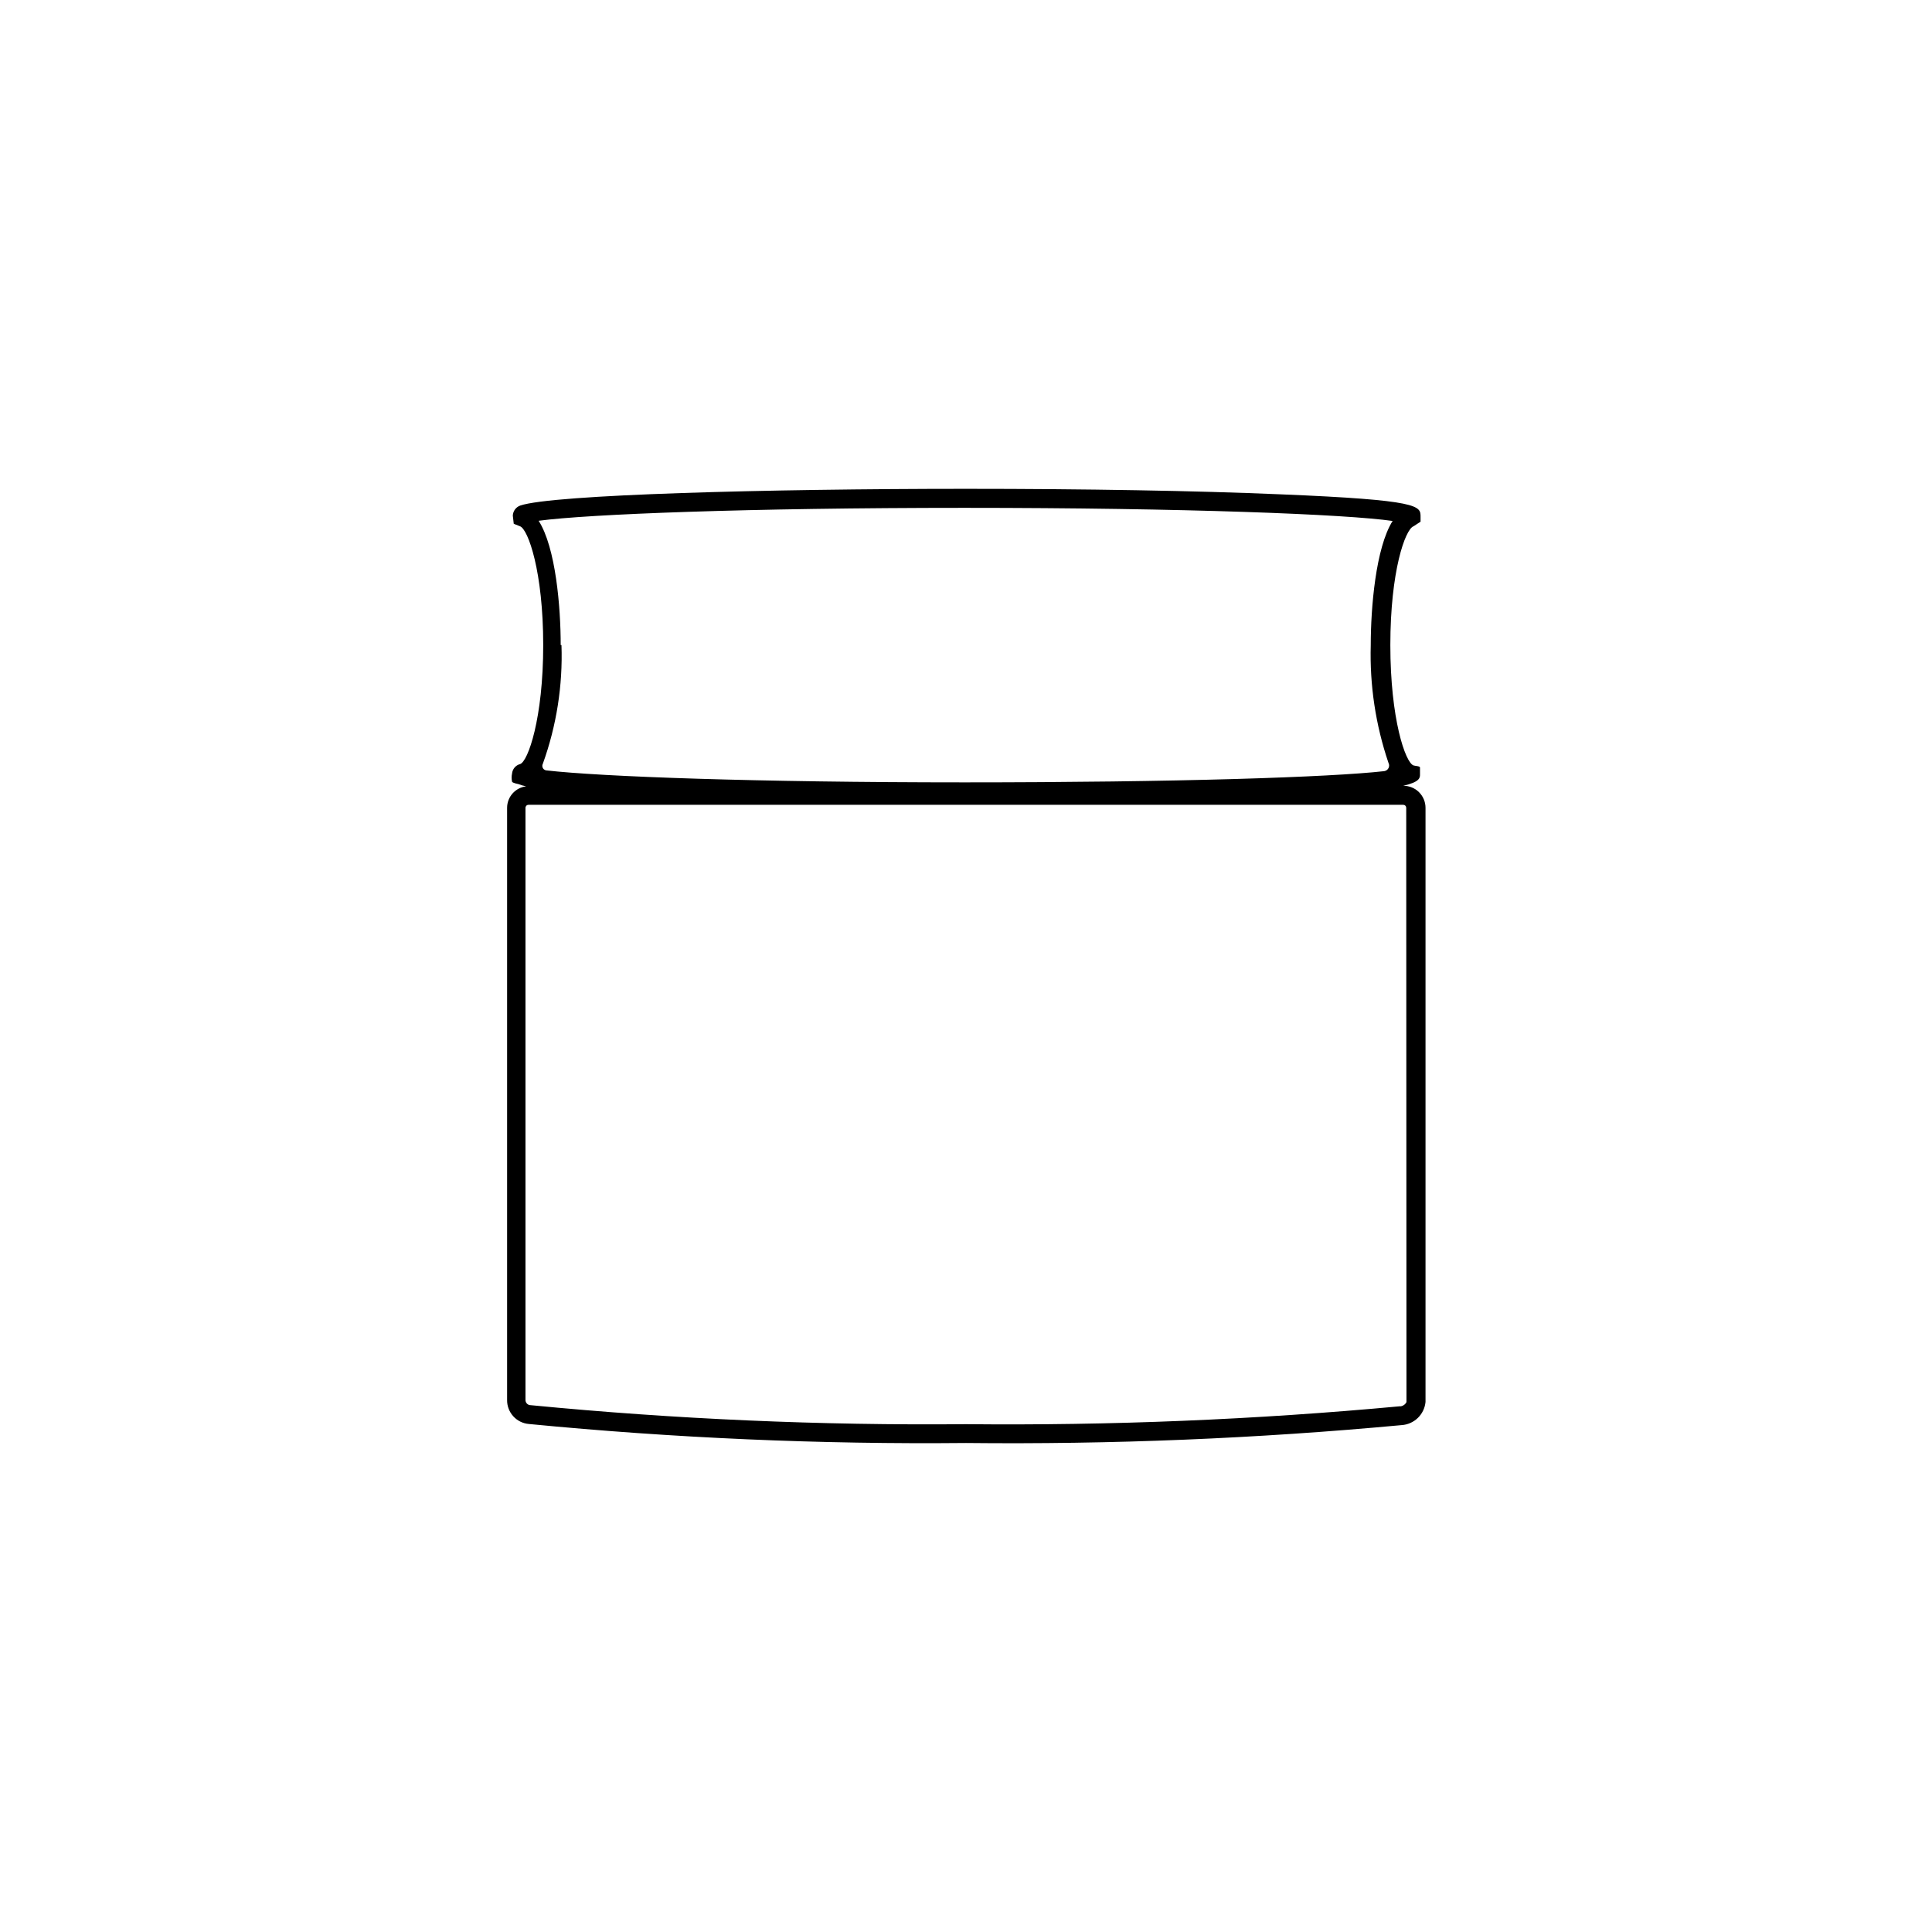
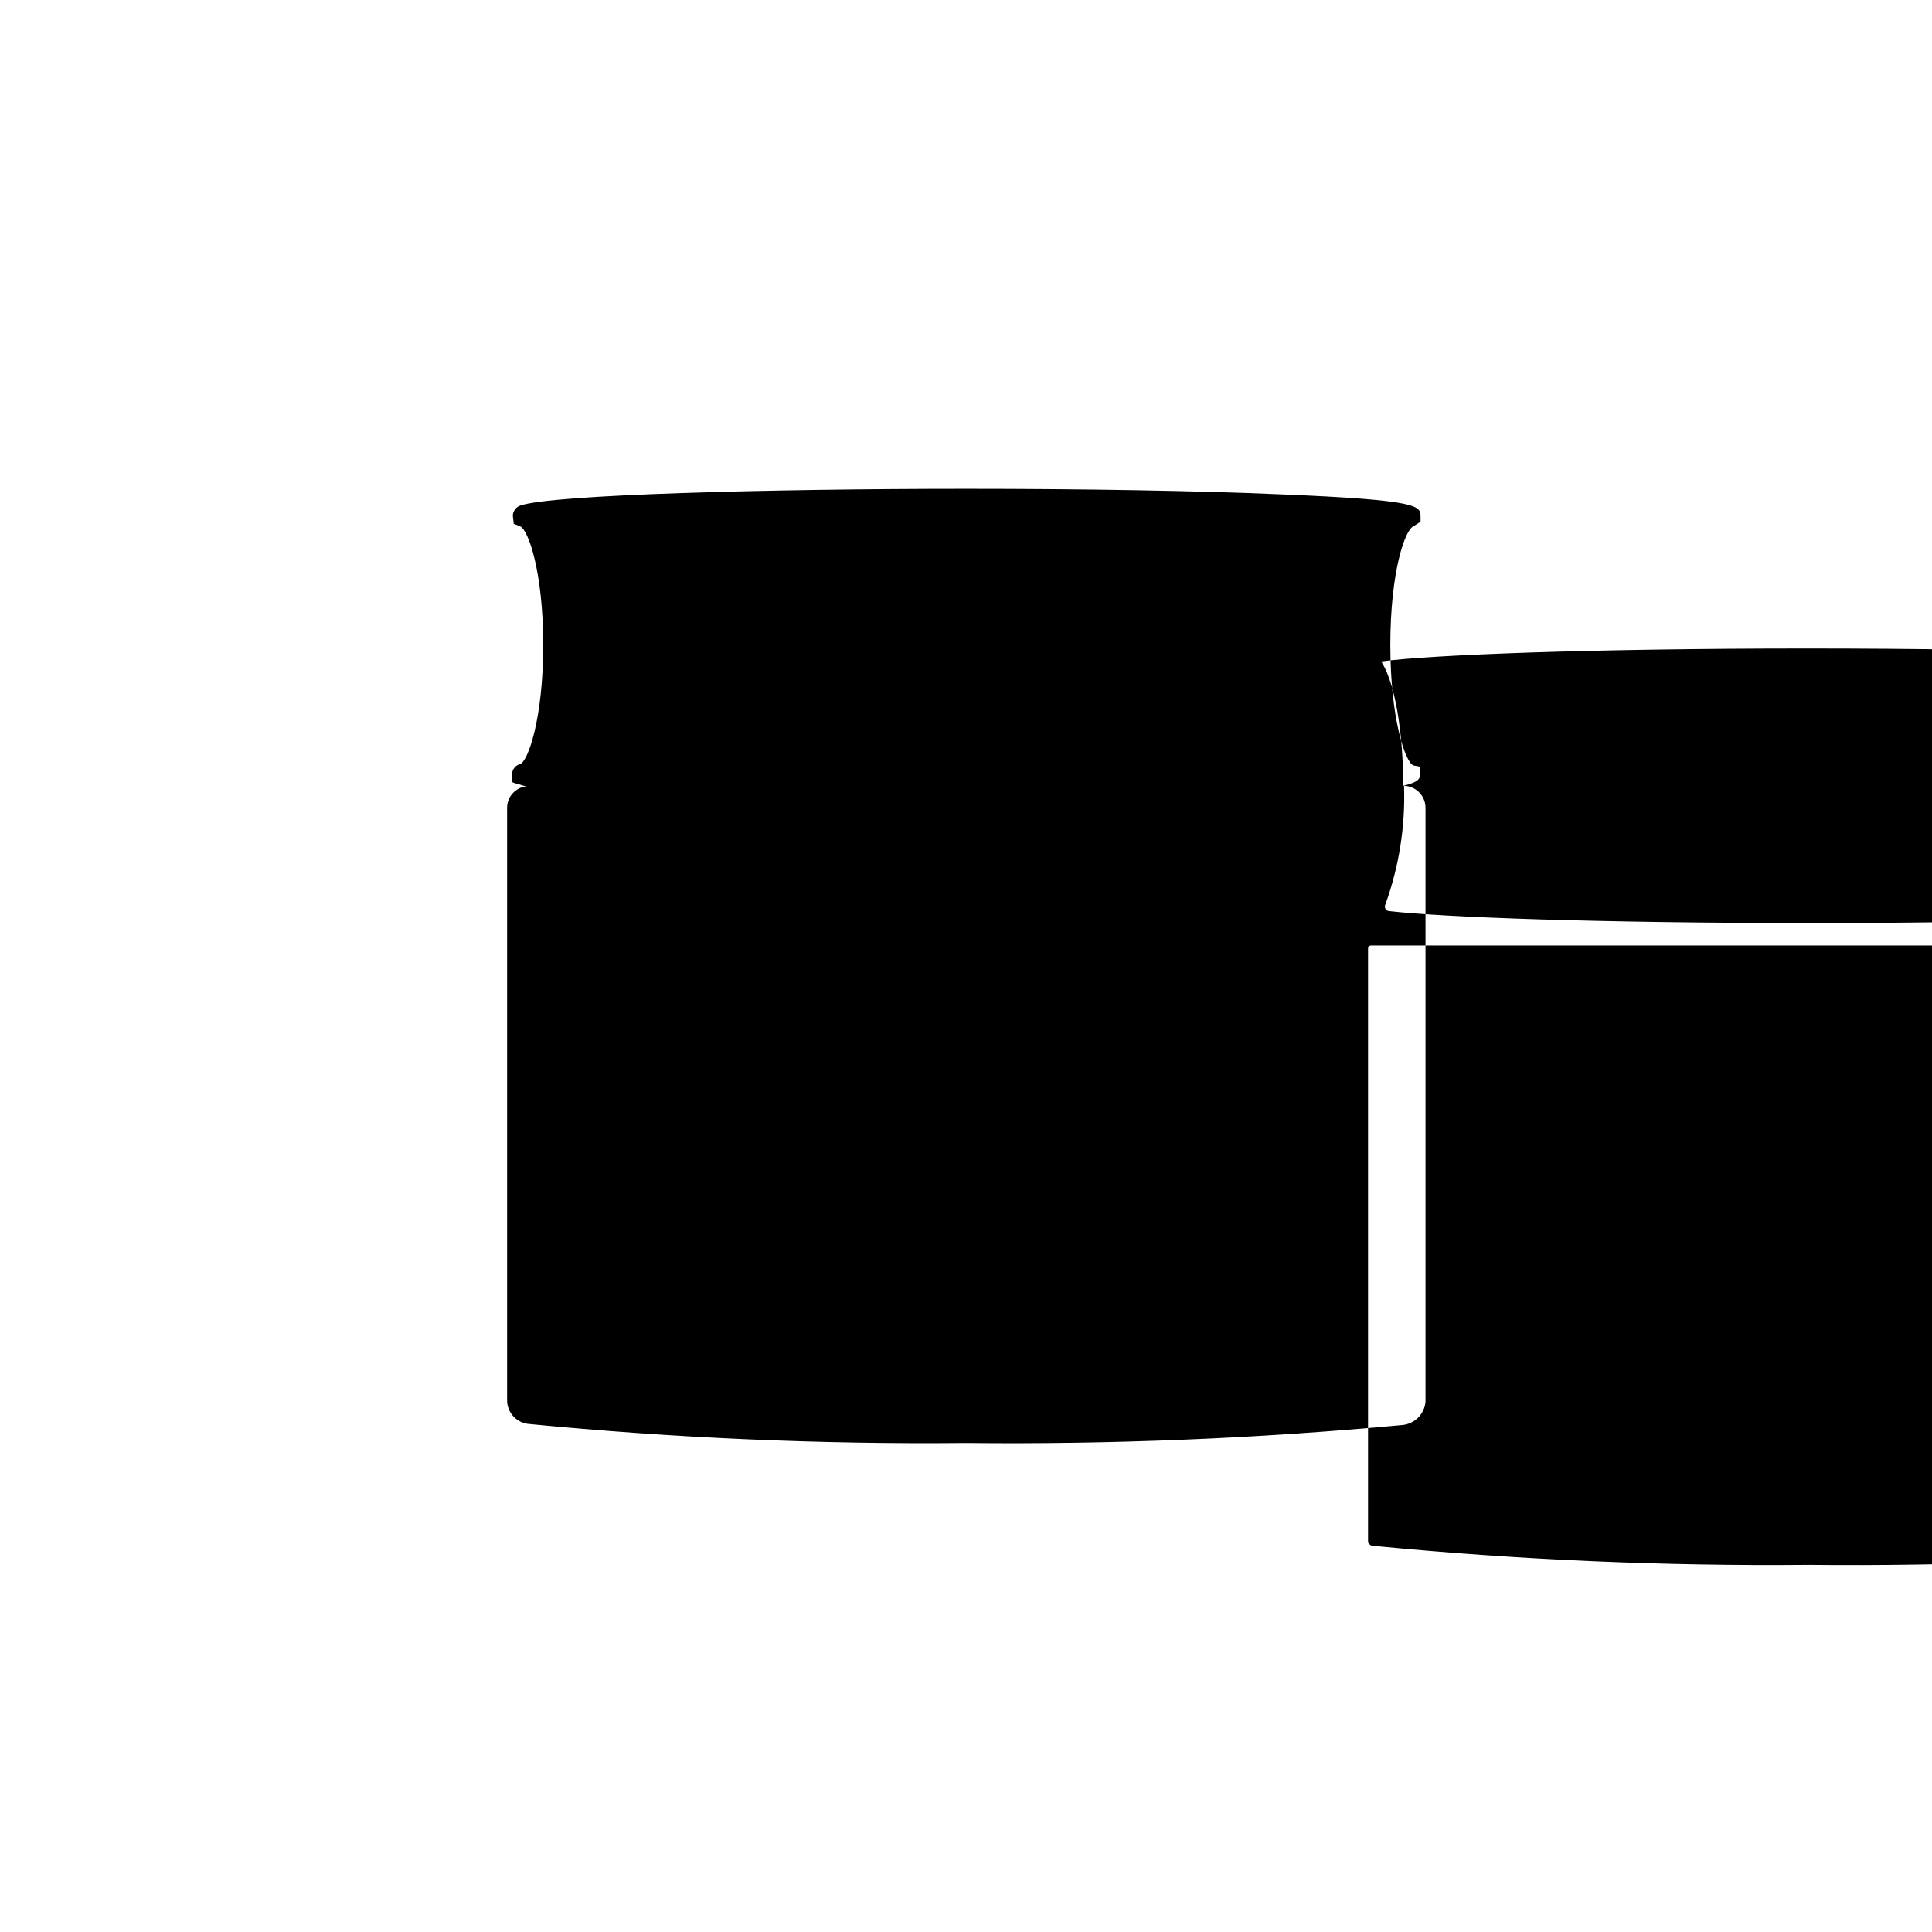
<svg xmlns="http://www.w3.org/2000/svg" fill="#000000" width="800px" height="800px" version="1.1" viewBox="144 144 512 512">
-   <path d="m515.88 352.24c4.383-1.008 4.434-2.117 4.434-2.973v-1.863c0-0.402-1.258-0.402-1.715-0.555-2.168-0.754-6.144-12.344-6.144-31.891s3.93-30.684 6.144-31.488l1.863-1.211v-1.309c0-2.871 0-4.434-37.031-5.945-22.316-0.957-52.039-1.461-83.426-1.461-52.246 0-109.63 1.512-118.14 4.434-1.137 0.406-1.914 1.465-1.965 2.668l0.25 2.168 1.664 0.656c2.168 0.805 6.144 12.09 6.144 31.488 0 19.398-4.031 30.883-6.144 31.539v-0.004c-1.164 0.312-2.008 1.32-2.117 2.519-0.148 0.699-0.148 1.418 0 2.117 0 0.352 1.664 0.656 1.664 0.656 0.668 0.262 1.359 0.465 2.066 0.602-2.875 0.359-5.035 2.797-5.039 5.695v156.94c-0.039 3.289 2.465 6.059 5.742 6.348 38.508 3.738 77.191 5.422 115.88 5.039 38.527 0.41 77.055-1.168 115.42-4.738 3.34-0.207 6.031-2.812 6.348-6.144v-157.44c0-1.559-0.621-3.055-1.73-4.152-1.105-1.098-2.606-1.707-4.164-1.691zm-223.29-37.281c0-10.078-1.309-25.844-5.844-32.949 13.148-1.762 55.418-3.426 112.85-3.426 58.746 0 101.32 1.715 113.46 3.477-4.484 7.106-5.793 23.023-5.793 32.898-0.301 10.59 1.285 21.148 4.688 31.184 0.234 0.434 0.246 0.957 0.023 1.398-0.223 0.441-0.645 0.746-1.133 0.82-14.41 1.613-54.863 2.973-111.24 2.973-55.418 0-96.328-1.512-110.84-3.176h0.004c-0.391-0.051-0.734-0.293-0.914-0.645-0.18-0.352-0.18-0.77 0.008-1.117 3.629-10.07 5.305-20.742 4.938-31.438zm224.14 200.62c-0.293 0.57-0.832 0.977-1.461 1.105h-0.352c-38.199 3.543-76.559 5.125-114.92 4.738-38.52 0.359-77.031-1.32-115.38-5.039-0.75 0-1.359-0.609-1.359-1.359v-156.94c0-0.215 0.086-0.418 0.234-0.57 0.152-0.152 0.359-0.234 0.57-0.234h231.8c0.215 0 0.418 0.082 0.57 0.234 0.152 0.152 0.234 0.355 0.234 0.57z" />
+   <path d="m515.88 352.24c4.383-1.008 4.434-2.117 4.434-2.973v-1.863c0-0.402-1.258-0.402-1.715-0.555-2.168-0.754-6.144-12.344-6.144-31.891s3.93-30.684 6.144-31.488l1.863-1.211v-1.309c0-2.871 0-4.434-37.031-5.945-22.316-0.957-52.039-1.461-83.426-1.461-52.246 0-109.63 1.512-118.14 4.434-1.137 0.406-1.914 1.465-1.965 2.668l0.25 2.168 1.664 0.656c2.168 0.805 6.144 12.09 6.144 31.488 0 19.398-4.031 30.883-6.144 31.539v-0.004c-1.164 0.312-2.008 1.32-2.117 2.519-0.148 0.699-0.148 1.418 0 2.117 0 0.352 1.664 0.656 1.664 0.656 0.668 0.262 1.359 0.465 2.066 0.602-2.875 0.359-5.035 2.797-5.039 5.695v156.94c-0.039 3.289 2.465 6.059 5.742 6.348 38.508 3.738 77.191 5.422 115.88 5.039 38.527 0.41 77.055-1.168 115.42-4.738 3.34-0.207 6.031-2.812 6.348-6.144v-157.44c0-1.559-0.621-3.055-1.73-4.152-1.105-1.098-2.606-1.707-4.164-1.691zc0-10.078-1.309-25.844-5.844-32.949 13.148-1.762 55.418-3.426 112.85-3.426 58.746 0 101.32 1.715 113.46 3.477-4.484 7.106-5.793 23.023-5.793 32.898-0.301 10.59 1.285 21.148 4.688 31.184 0.234 0.434 0.246 0.957 0.023 1.398-0.223 0.441-0.645 0.746-1.133 0.82-14.41 1.613-54.863 2.973-111.24 2.973-55.418 0-96.328-1.512-110.84-3.176h0.004c-0.391-0.051-0.734-0.293-0.914-0.645-0.18-0.352-0.18-0.77 0.008-1.117 3.629-10.07 5.305-20.742 4.938-31.438zm224.14 200.62c-0.293 0.57-0.832 0.977-1.461 1.105h-0.352c-38.199 3.543-76.559 5.125-114.92 4.738-38.52 0.359-77.031-1.32-115.38-5.039-0.75 0-1.359-0.609-1.359-1.359v-156.94c0-0.215 0.086-0.418 0.234-0.57 0.152-0.152 0.359-0.234 0.57-0.234h231.8c0.215 0 0.418 0.082 0.57 0.234 0.152 0.152 0.234 0.355 0.234 0.57z" />
</svg>